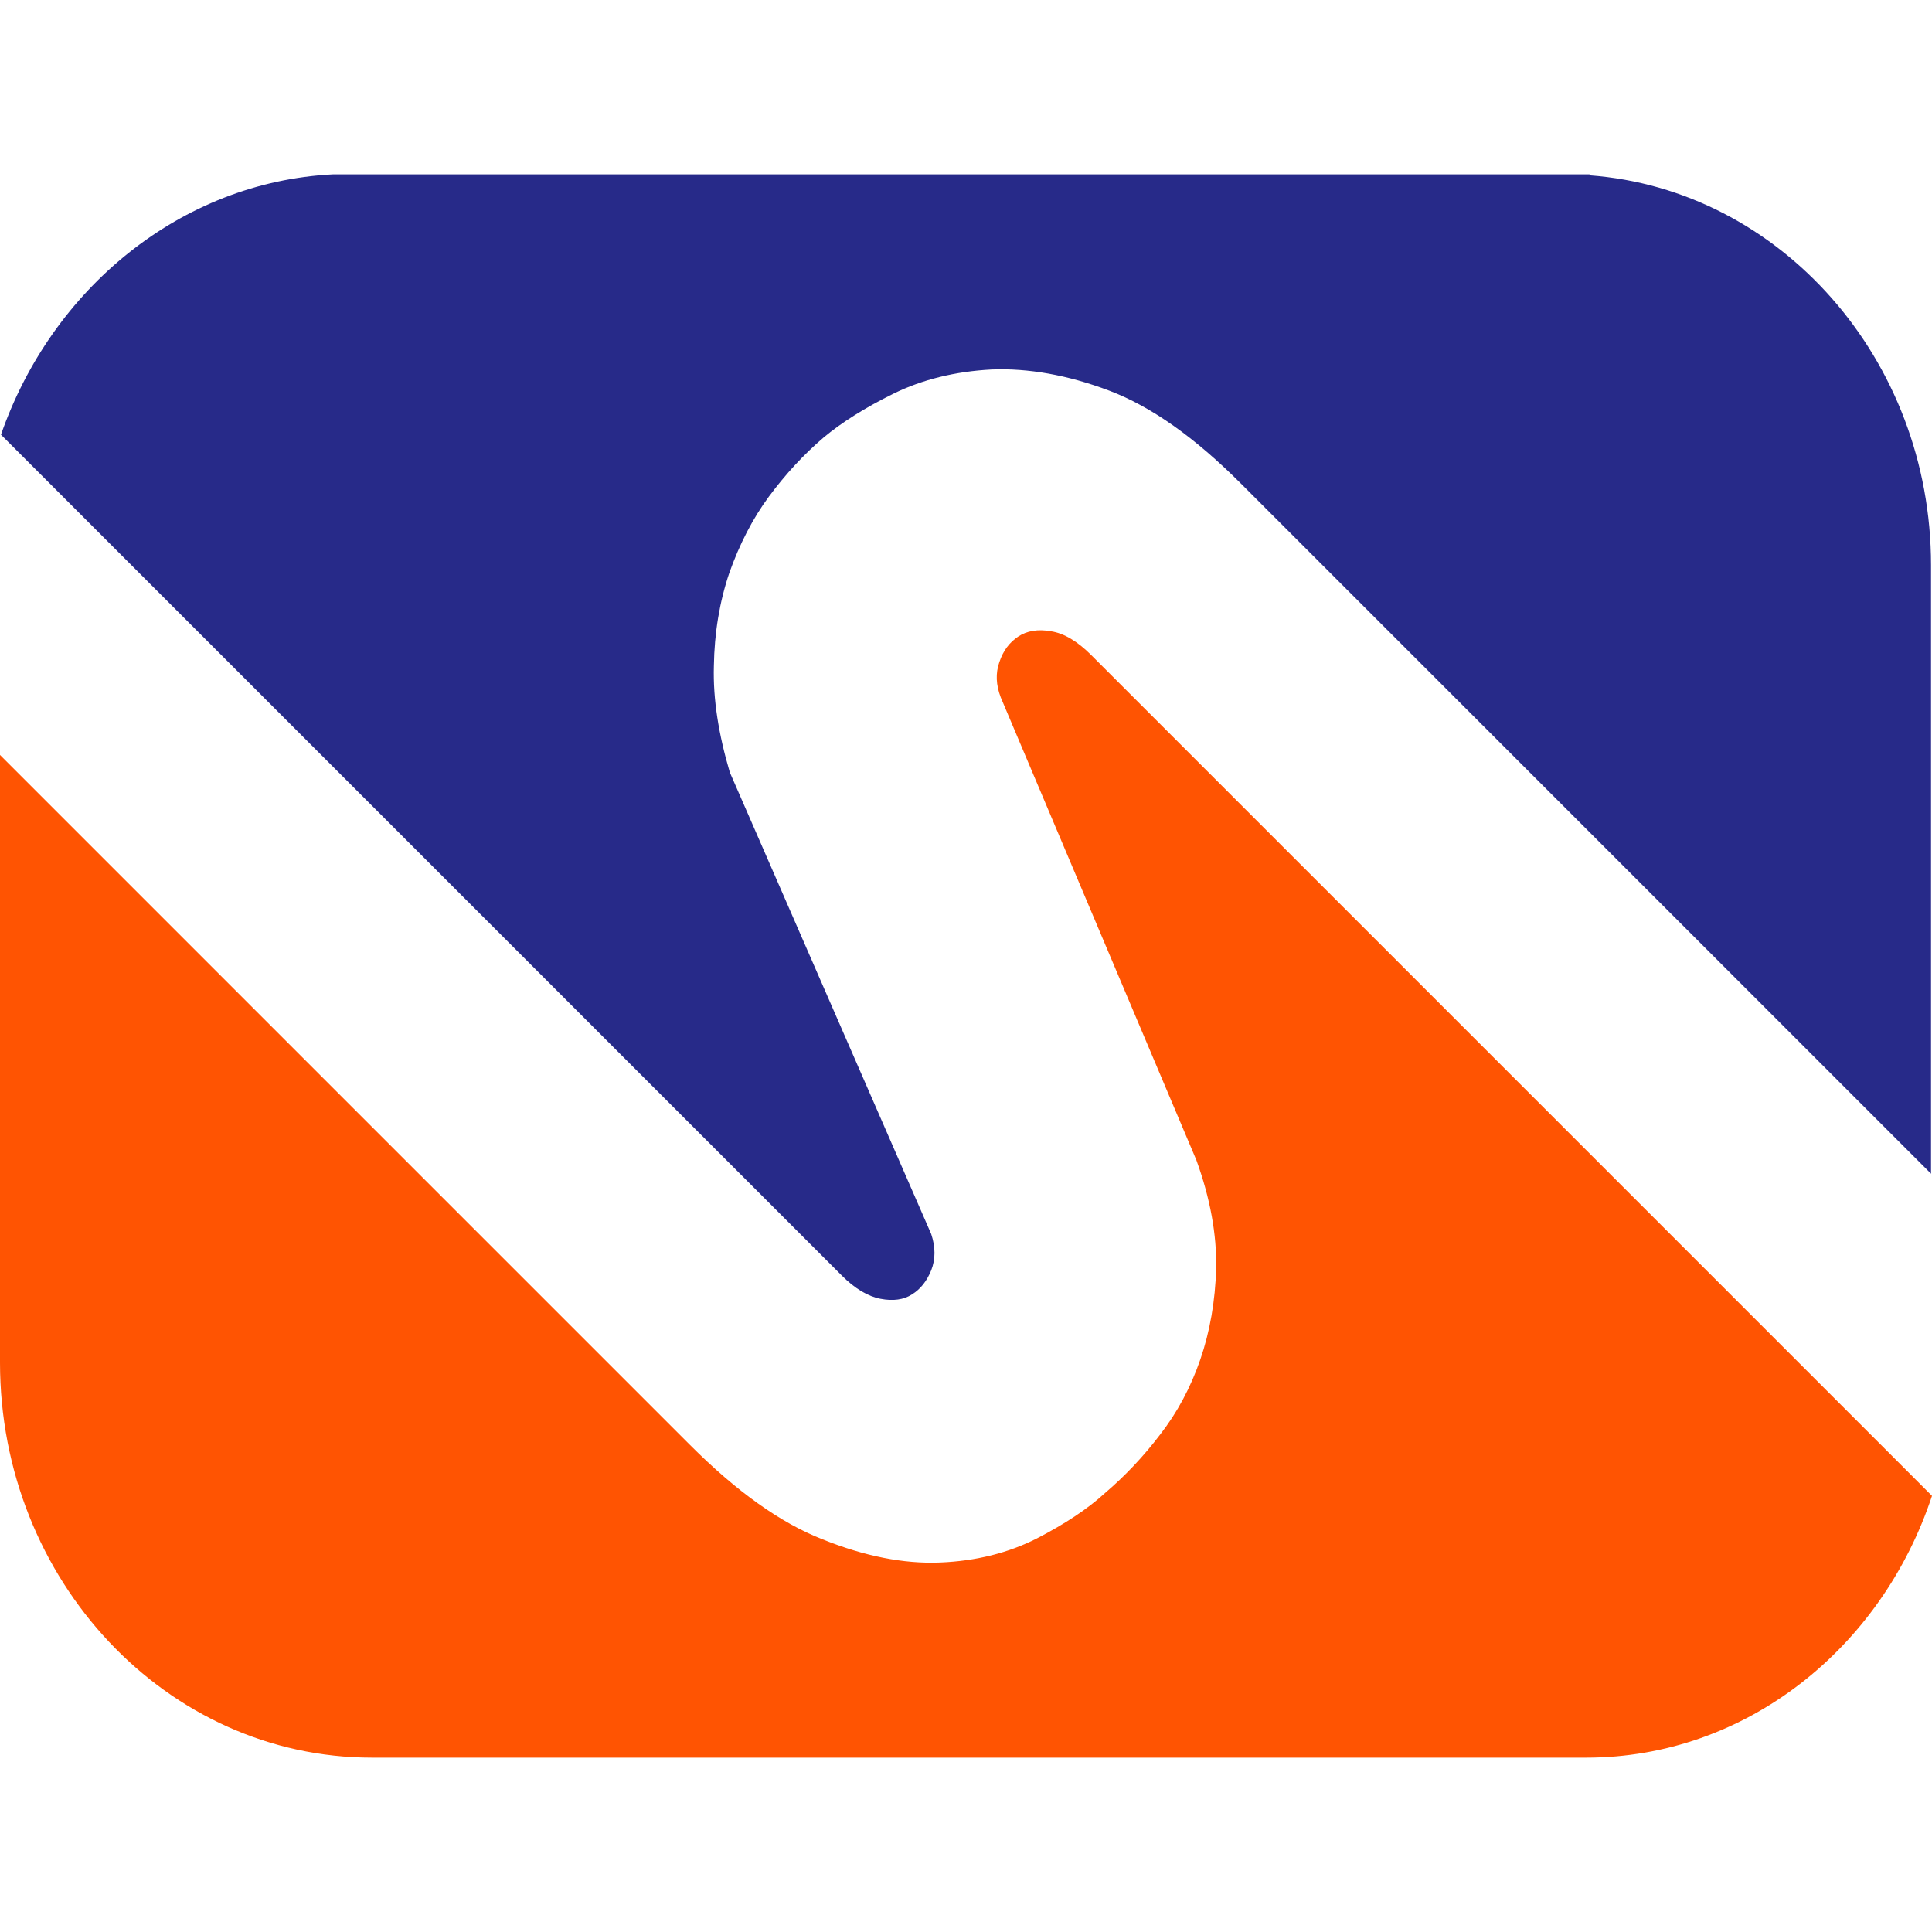
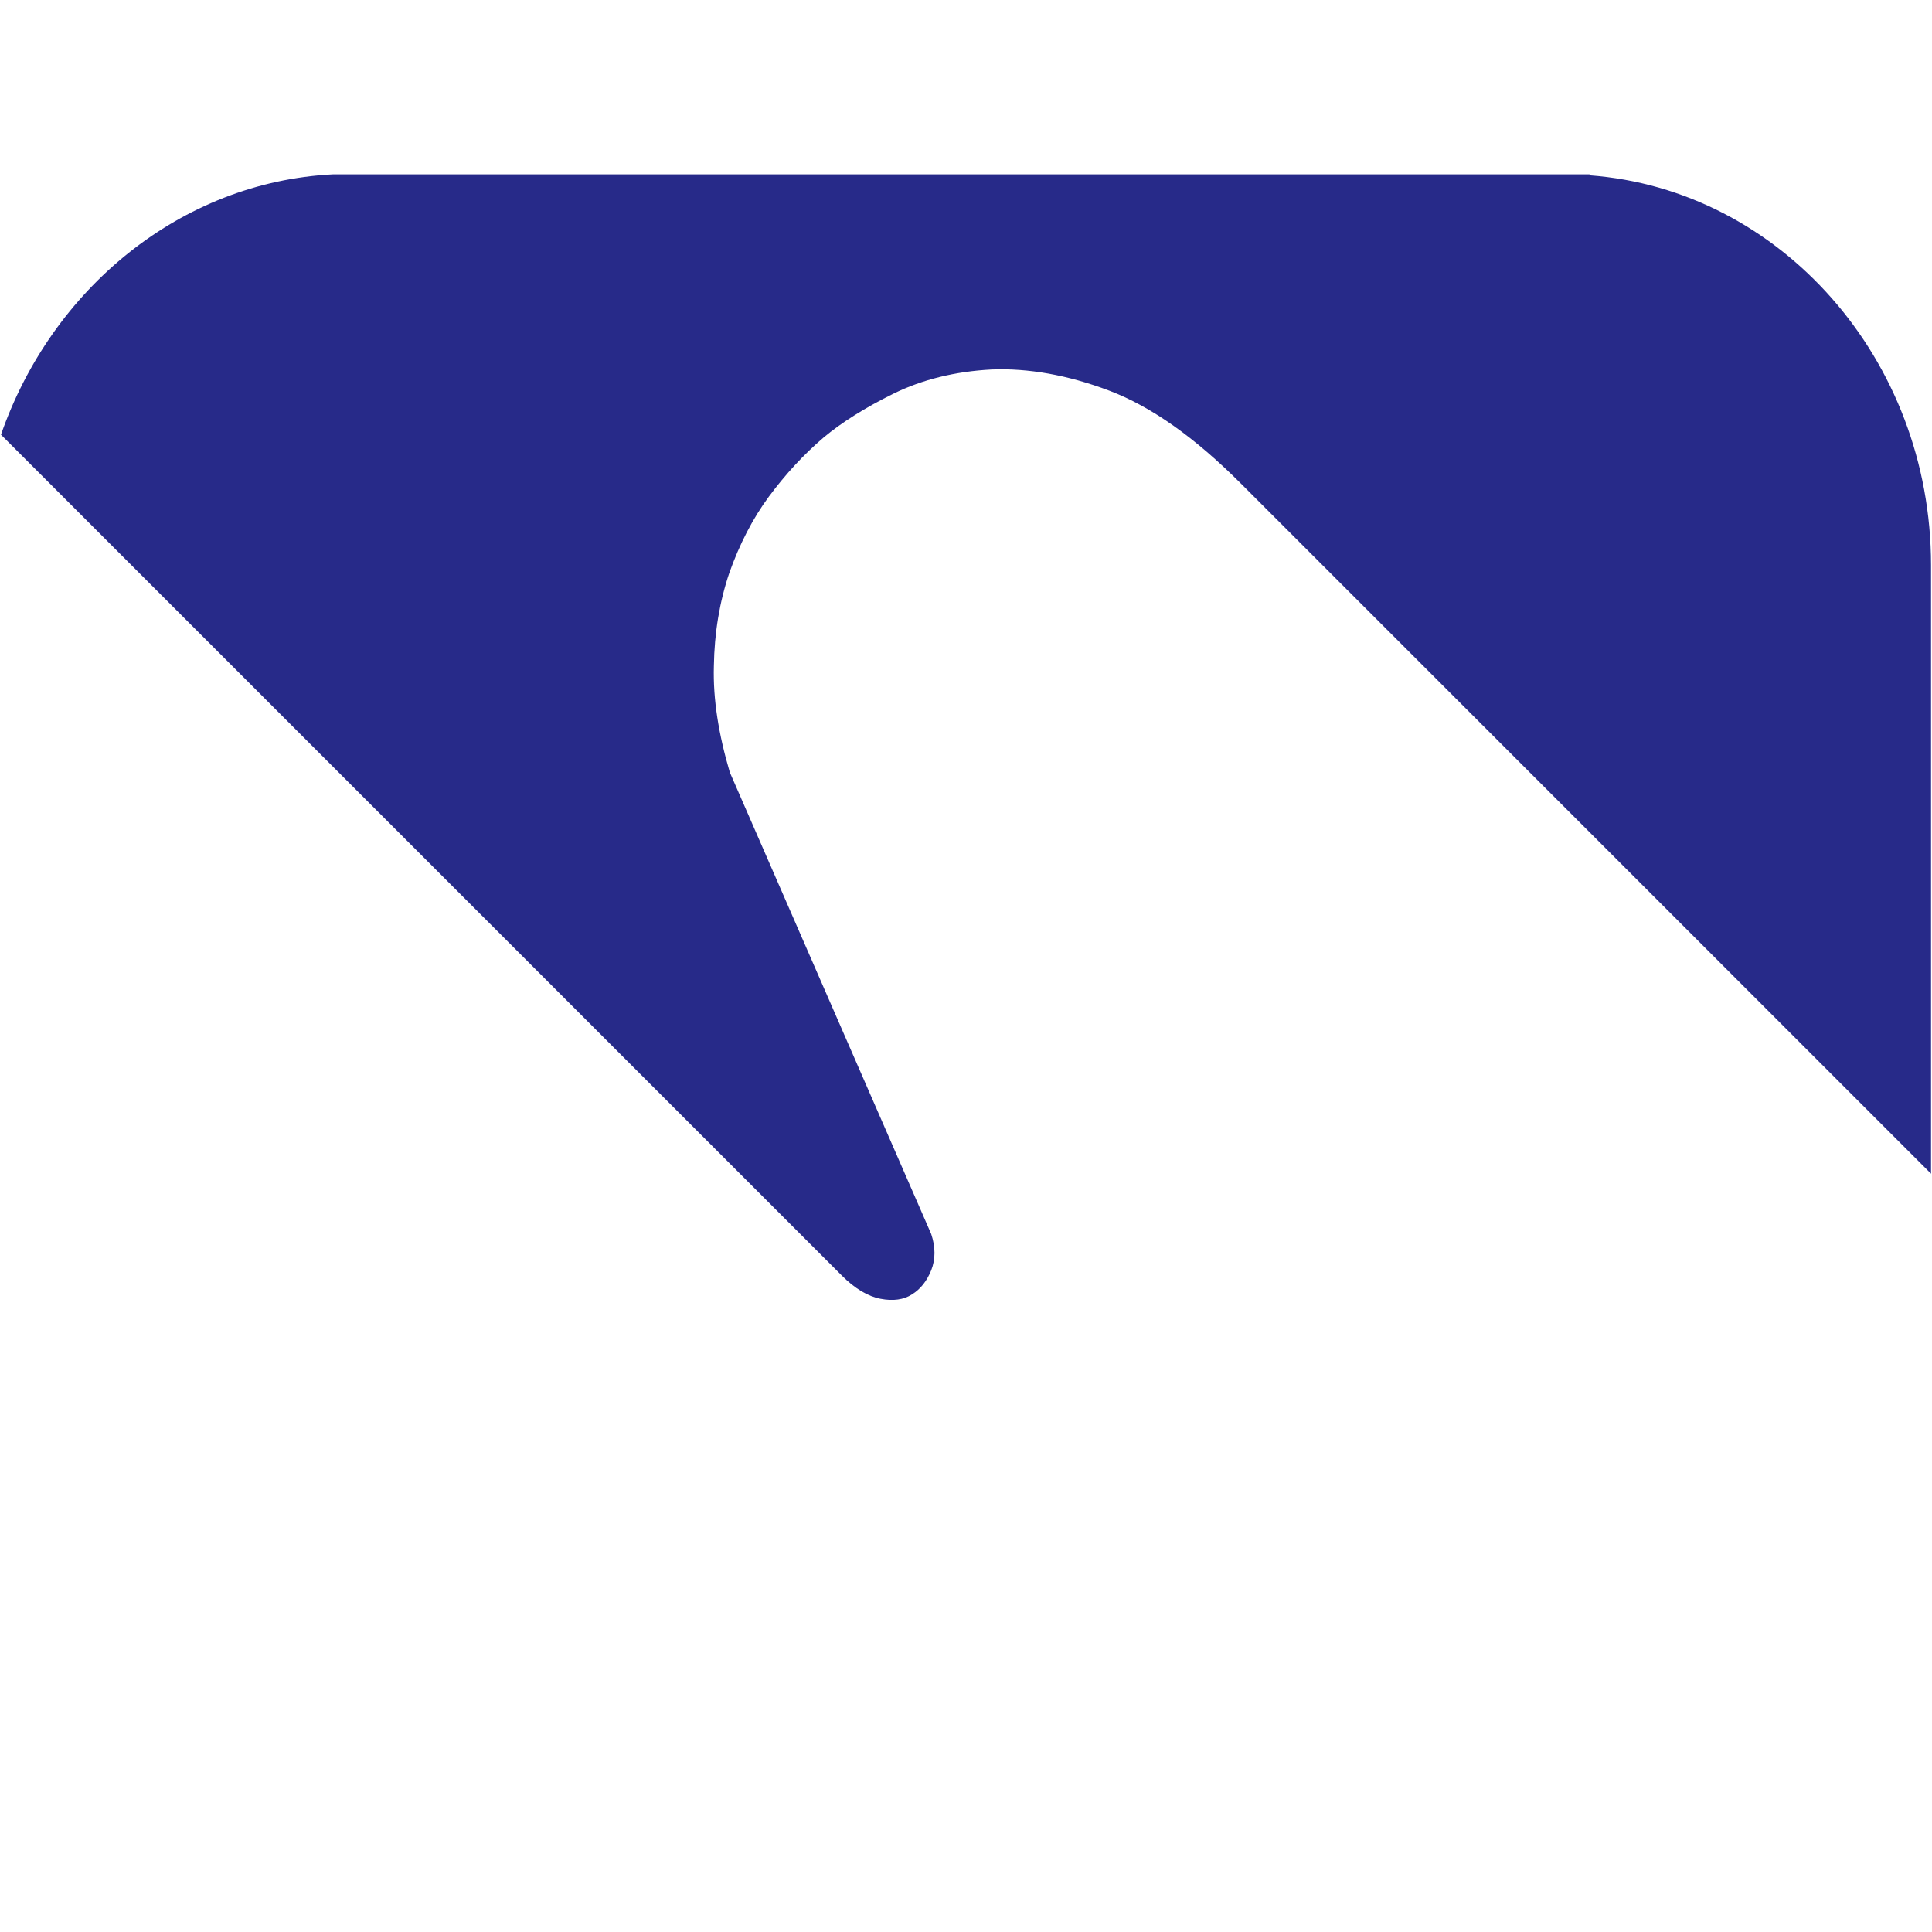
<svg xmlns="http://www.w3.org/2000/svg" xml:space="preserve" width="40mm" height="40mm" version="1.0" style="shape-rendering:geometricPrecision; text-rendering:geometricPrecision; image-rendering:optimizeQuality; fill-rule:evenodd; clip-rule:evenodd" viewBox="0 0 4000 4000">
  <defs>
    <style type="text/css"> .fil0 {fill:none} .fil1 {fill:#272A89;fill-rule:nonzero} .fil2 {fill:#FF5402;fill-rule:nonzero} </style>
  </defs>
  <g id="Слой_x0020_1">
-     <rect class="fil0" width="4000" height="4000" />
    <g id="_2803355010736">
      <path class="fil1" d="M1743 2641c27,27 54,43 80,48 26,5 48,2 65,-9 18,-11 31,-28 40,-50 9,-23 9,-48 0,-75l-417 -956c-23,-78 -35,-151 -33,-220 1,-69 12,-134 32,-193 21,-59 48,-112 82,-158 35,-47 72,-87 113,-122 37,-31 86,-62 145,-91 59,-29 127,-46 203,-50 75,-3 157,11 244,44 87,33 177,97 272,192l1429 1429 0 -1260c0,-427 -313,-778 -707,-807l0 -2 -53 0 -1120 0 -302 0 -1051 0 -58 0 -18 0 0 0c-315,16 -582,237 -687,539l1741 1741z" />
-       <path class="fil2" d="M2259 1356c-28,-28 -56,-45 -83,-49 -27,-5 -50,-1 -68,11 -18,12 -31,29 -39,53 -8,23 -7,47 3,73l405 958c29,80 42,154 41,223 -2,69 -13,132 -33,190 -20,58 -48,110 -83,155 -35,46 -73,86 -114,121 -36,33 -83,64 -141,94 -59,30 -126,47 -201,50 -75,3 -156,-13 -243,-48 -87,-34 -178,-99 -274,-195l-1429 -1429 0 1258c0,451 345,818 770,818l41 0 1051 0 301 0 126 0 994 0 1 0 0 0c331,0 612,-227 716,-542l-1741 -1741z" />
    </g>
  </g>
</svg>